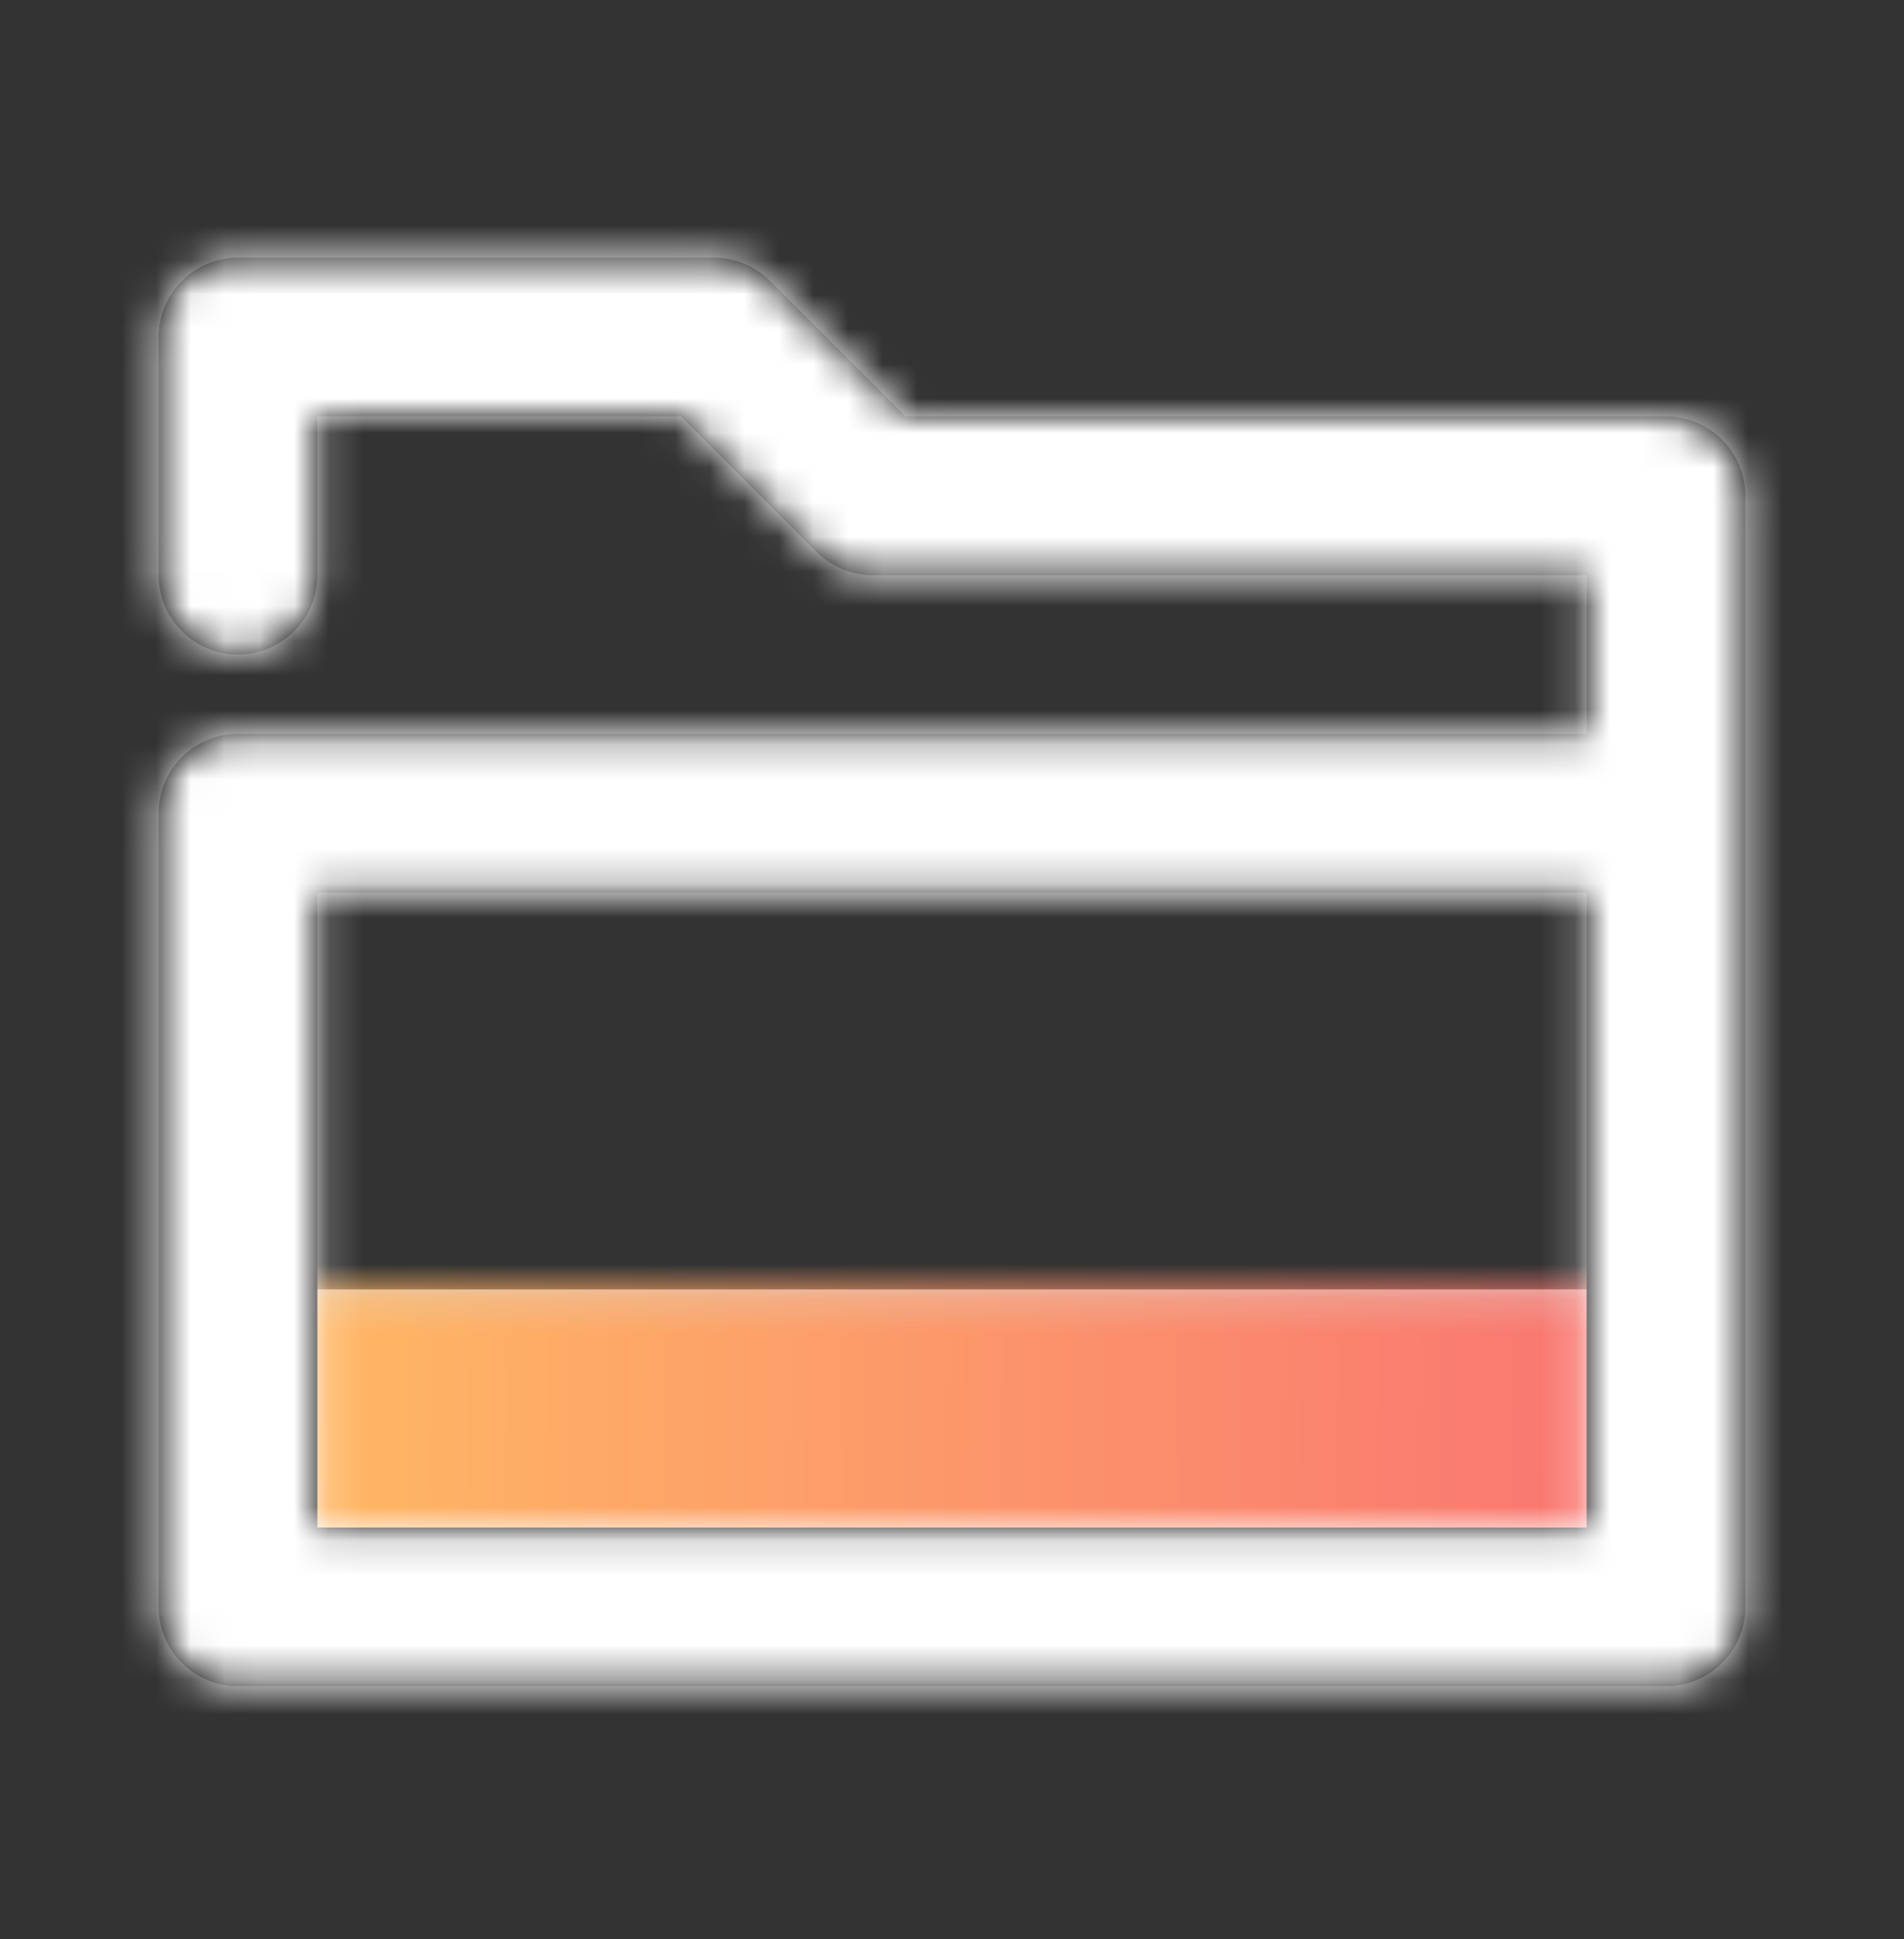
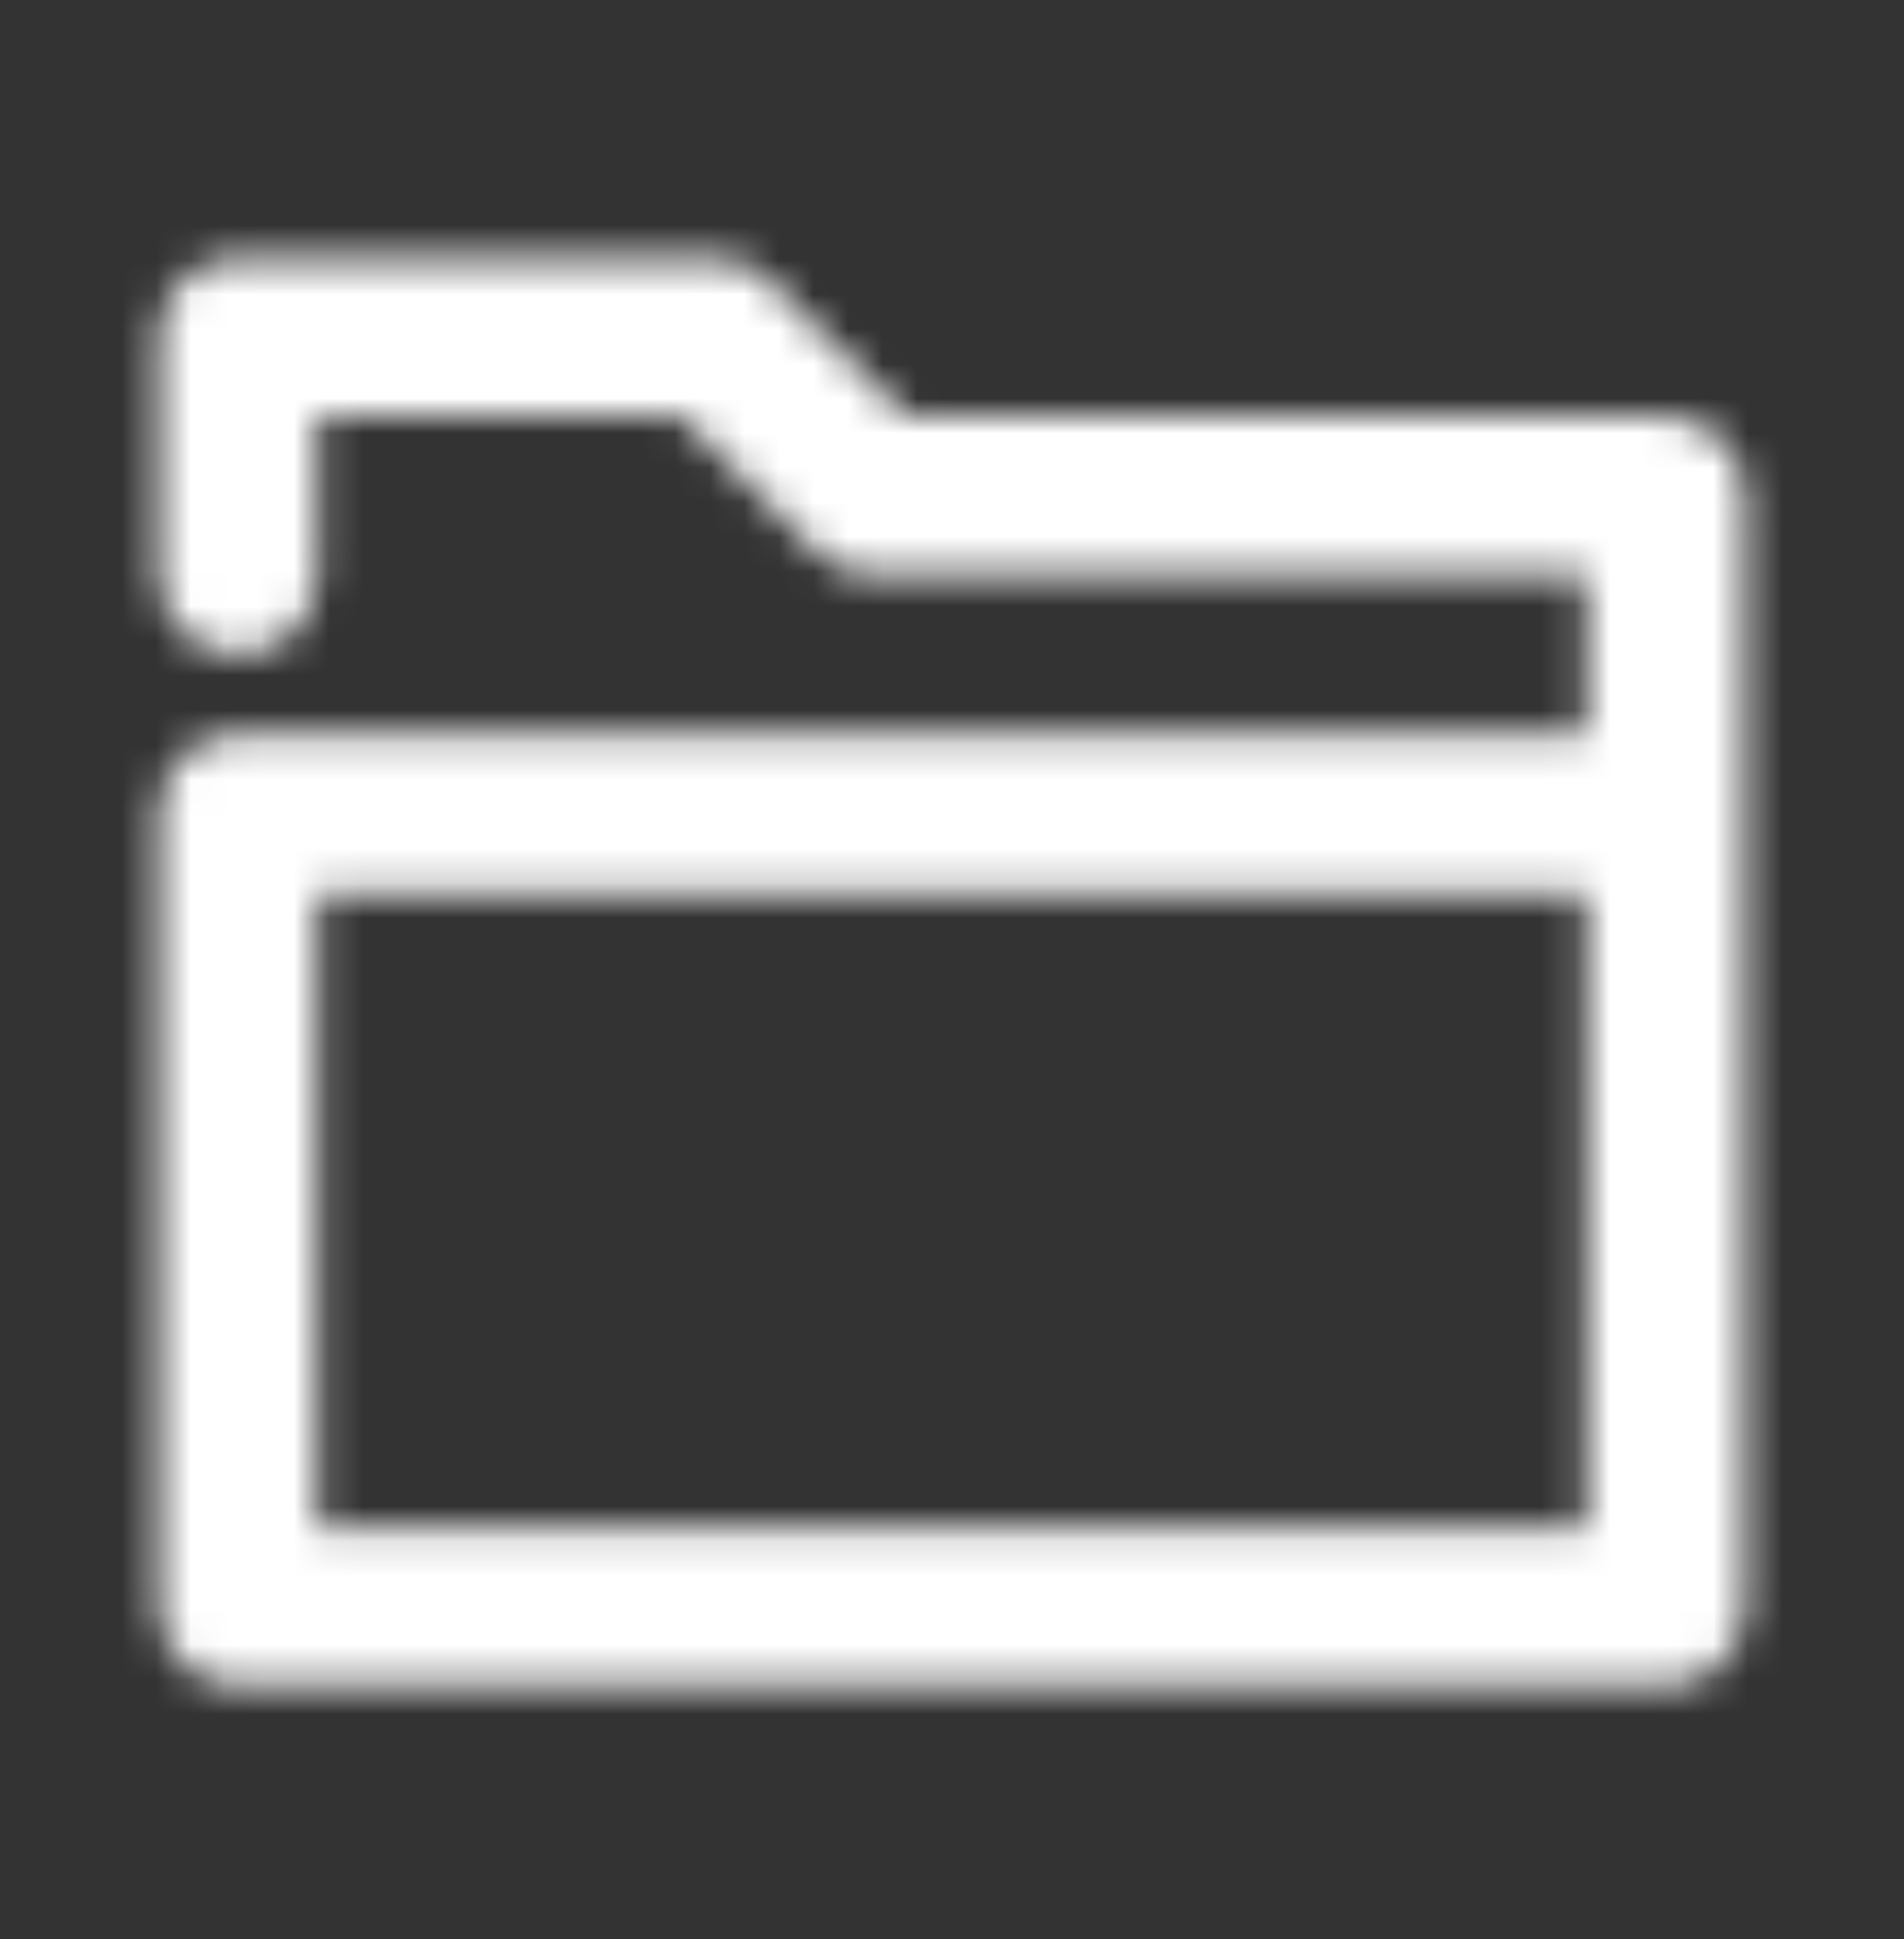
<svg xmlns="http://www.w3.org/2000/svg" width="55" height="56" viewBox="0 0 55 56" fill="none">
  <rect x="0" y="0" width="55" height="56" fill="#333333" stroke="none" />
-   <rect x="6.875" y="37.233" width="41.25" height="9.167" fill="#D8D8D8" />
  <mask id="mask0" maskUnits="userSpaceOnUse" x="6" y="37" width="43" height="10">
-     <rect x="6.875" y="37.233" width="41.25" height="9.167" fill="white" />
-   </mask>
+     </mask>
  <g mask="url(#mask0)">
-     <rect y="0.566" width="55" height="55" fill="url(#paint0_linear)" />
-   </g>
-   <path fill-rule="evenodd" clip-rule="evenodd" d="M9.167 16.608V12.025H19.676L23.588 15.937C24.018 16.367 24.601 16.608 25.208 16.608H45.833V21.191H6.875C5.609 21.191 4.583 22.217 4.583 23.483V46.4C4.583 47.665 5.609 48.691 6.875 48.691H48.125C49.391 48.691 50.417 47.665 50.417 46.4V14.316C50.417 13.051 49.391 12.025 48.125 12.025H26.158L22.245 8.113C21.816 7.683 21.233 7.441 20.625 7.441H6.875C5.609 7.441 4.583 8.467 4.583 9.733V16.608C4.583 17.874 5.609 18.9 6.875 18.9C8.141 18.9 9.167 17.874 9.167 16.608ZM9.167 25.775H45.833V44.108H9.167V25.775Z" fill="black" />
+     </g>
  <mask id="mask1" maskUnits="userSpaceOnUse" x="4" y="7" width="47" height="42">
    <path fill-rule="evenodd" clip-rule="evenodd" d="M9.167 16.608V12.025H19.676L23.588 15.937C24.018 16.367 24.601 16.608 25.208 16.608H45.833V21.191H6.875C5.609 21.191 4.583 22.217 4.583 23.483V46.4C4.583 47.665 5.609 48.691 6.875 48.691H48.125C49.391 48.691 50.417 47.665 50.417 46.4V14.316C50.417 13.051 49.391 12.025 48.125 12.025H26.158L22.245 8.113C21.816 7.683 21.233 7.441 20.625 7.441H6.875C5.609 7.441 4.583 8.467 4.583 9.733V16.608C4.583 17.874 5.609 18.9 6.875 18.9C8.141 18.9 9.167 17.874 9.167 16.608ZM9.167 25.775H45.833V44.108H9.167V25.775Z" fill="white" />
  </mask>
  <g mask="url(#mask1)">
    <rect y="0.566" width="55" height="55" fill="white" />
  </g>
  <defs>
    <linearGradient id="paint0_linear" x1="8.863" y1="24.471" x2="53.502" y2="25.034" gradientUnits="userSpaceOnUse">
      <stop stop-color="#FFB864" />
      <stop offset="1" stop-color="#F86A73" />
    </linearGradient>
  </defs>
</svg>